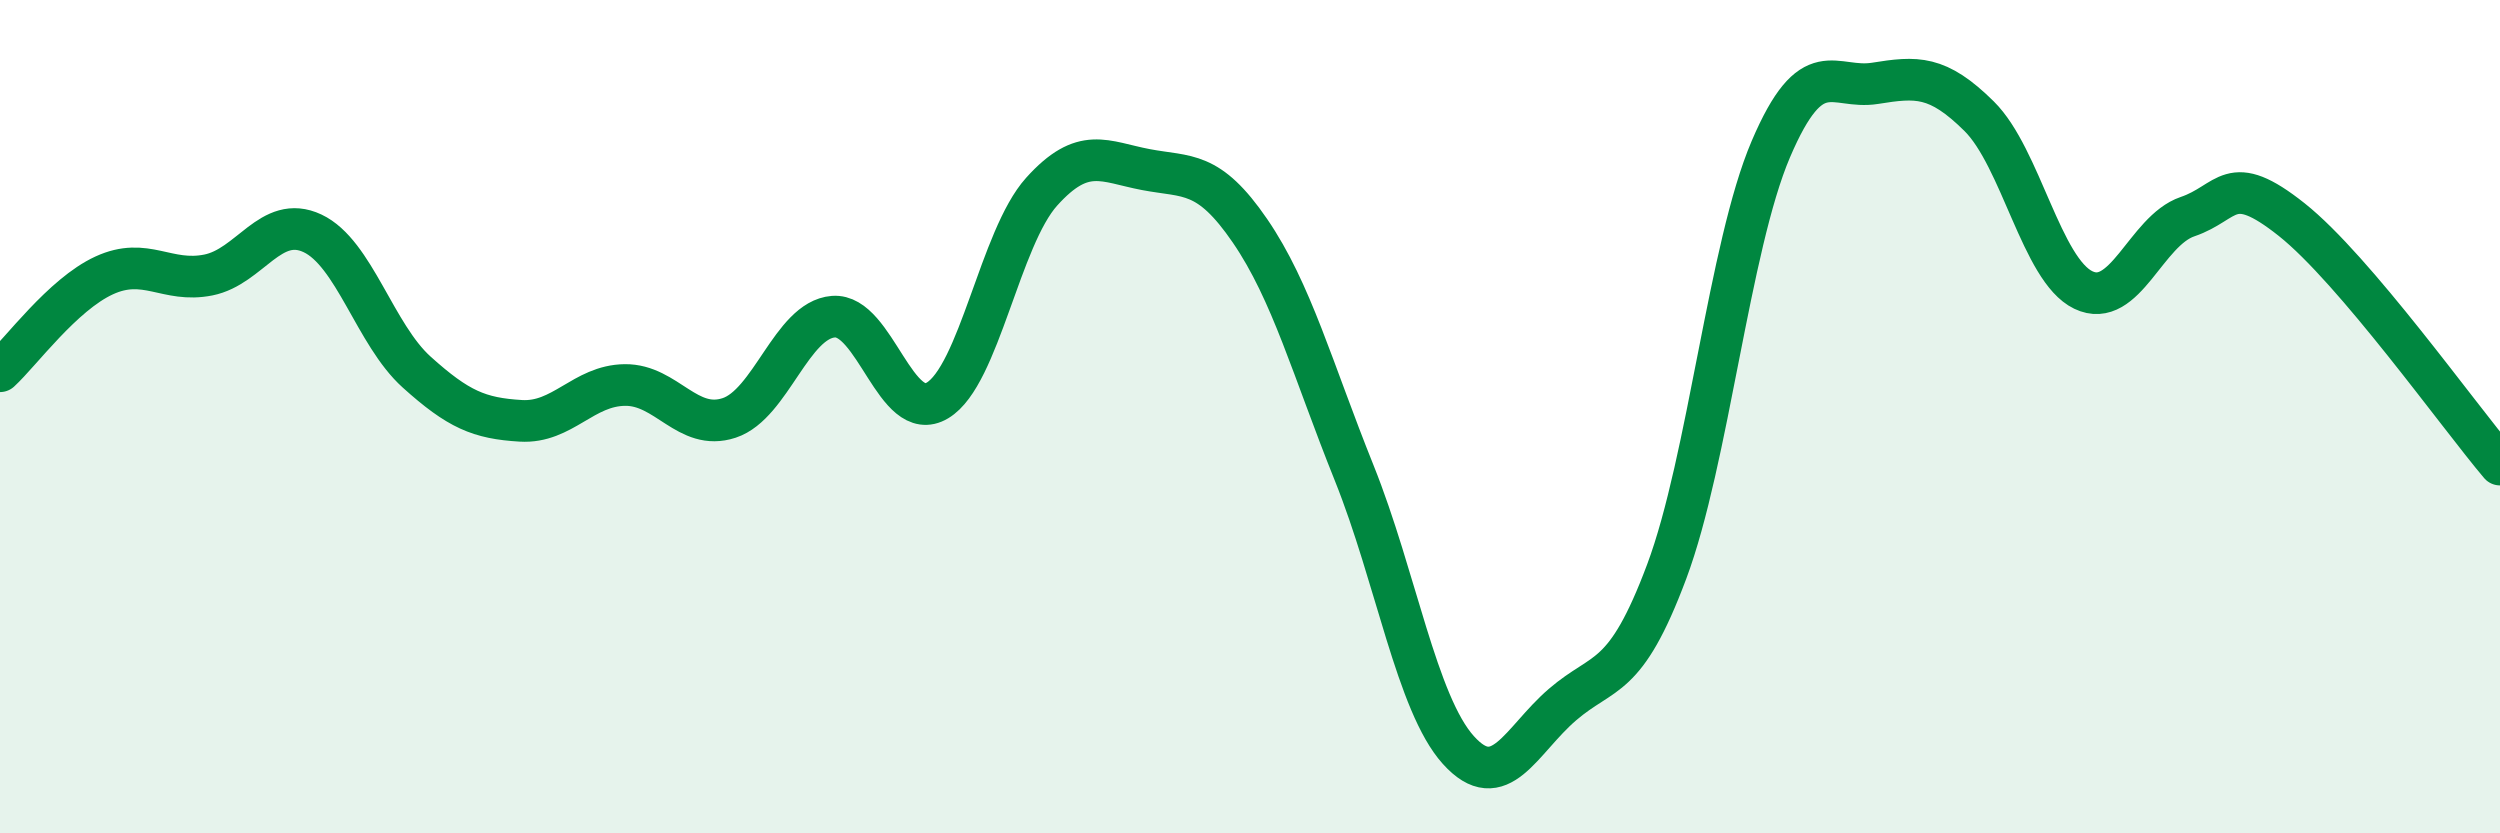
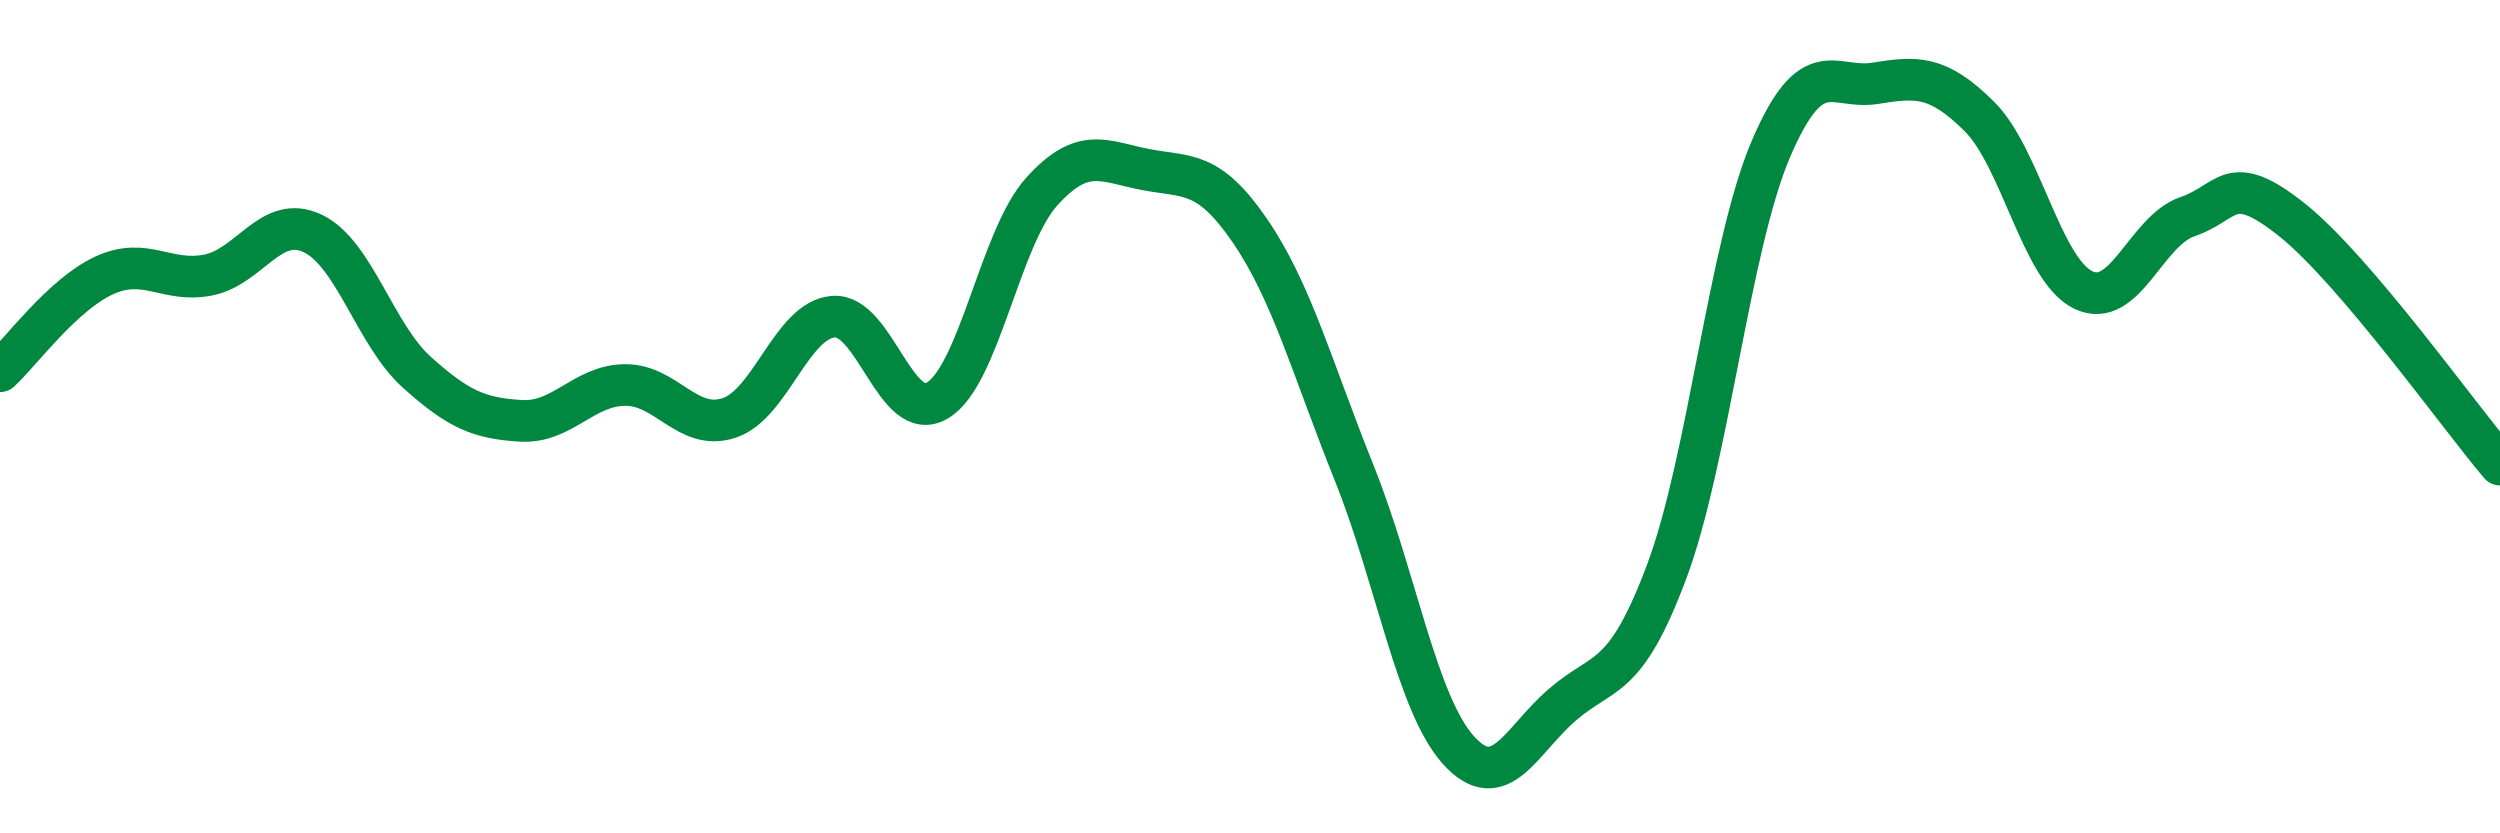
<svg xmlns="http://www.w3.org/2000/svg" width="60" height="20" viewBox="0 0 60 20">
-   <path d="M 0,8.91 C 0.5,8.45 1.5,7.07 2.5,6.61 C 3.5,6.15 4,6.8 5,6.6 C 6,6.4 6.5,5.13 7.5,5.6 C 8.5,6.07 9,8.03 10,8.93 C 11,9.83 11.5,10.04 12.5,10.1 C 13.5,10.16 14,9.25 15,9.24 C 16,9.23 16.5,10.36 17.5,10.03 C 18.5,9.7 19,7.68 20,7.6 C 21,7.52 21.5,10.21 22.5,9.61 C 23.5,9.01 24,5.71 25,4.6 C 26,3.49 26.5,3.88 27.5,4.07 C 28.5,4.26 29,4.08 30,5.54 C 31,7 31.5,8.86 32.5,11.35 C 33.5,13.84 34,16.89 35,18 C 36,19.11 36.5,17.77 37.5,16.91 C 38.5,16.05 39,16.39 40,13.72 C 41,11.05 41.5,5.92 42.5,3.58 C 43.5,1.24 44,2.16 45,2 C 46,1.84 46.5,1.8 47.5,2.79 C 48.5,3.78 49,6.48 50,6.96 C 51,7.44 51.5,5.54 52.5,5.2 C 53.5,4.86 53.5,4.08 55,5.27 C 56.5,6.46 59,9.97 60,11.15L60 20L0 20Z" fill="#008740" opacity="0.1" stroke-linecap="round" stroke-linejoin="round" />
  <path d="M 0,8.91 C 0.5,8.45 1.5,7.07 2.5,6.61 C 3.5,6.15 4,6.8 5,6.6 C 6,6.4 6.5,5.13 7.5,5.6 C 8.5,6.07 9,8.03 10,8.93 C 11,9.83 11.5,10.04 12.5,10.1 C 13.5,10.16 14,9.25 15,9.24 C 16,9.23 16.5,10.36 17.5,10.03 C 18.5,9.7 19,7.68 20,7.6 C 21,7.52 21.5,10.21 22.5,9.61 C 23.5,9.01 24,5.71 25,4.6 C 26,3.49 26.5,3.88 27.5,4.07 C 28.5,4.26 29,4.08 30,5.54 C 31,7 31.5,8.86 32.5,11.35 C 33.5,13.84 34,16.89 35,18 C 36,19.11 36.5,17.77 37.5,16.91 C 38.5,16.05 39,16.39 40,13.72 C 41,11.05 41.5,5.92 42.5,3.58 C 43.5,1.24 44,2.16 45,2 C 46,1.84 46.5,1.8 47.5,2.79 C 48.5,3.78 49,6.48 50,6.96 C 51,7.44 51.5,5.54 52.5,5.2 C 53.5,4.86 53.5,4.08 55,5.27 C 56.5,6.46 59,9.97 60,11.15" stroke="#008740" stroke-width="1" fill="none" stroke-linecap="round" stroke-linejoin="round" />
</svg>